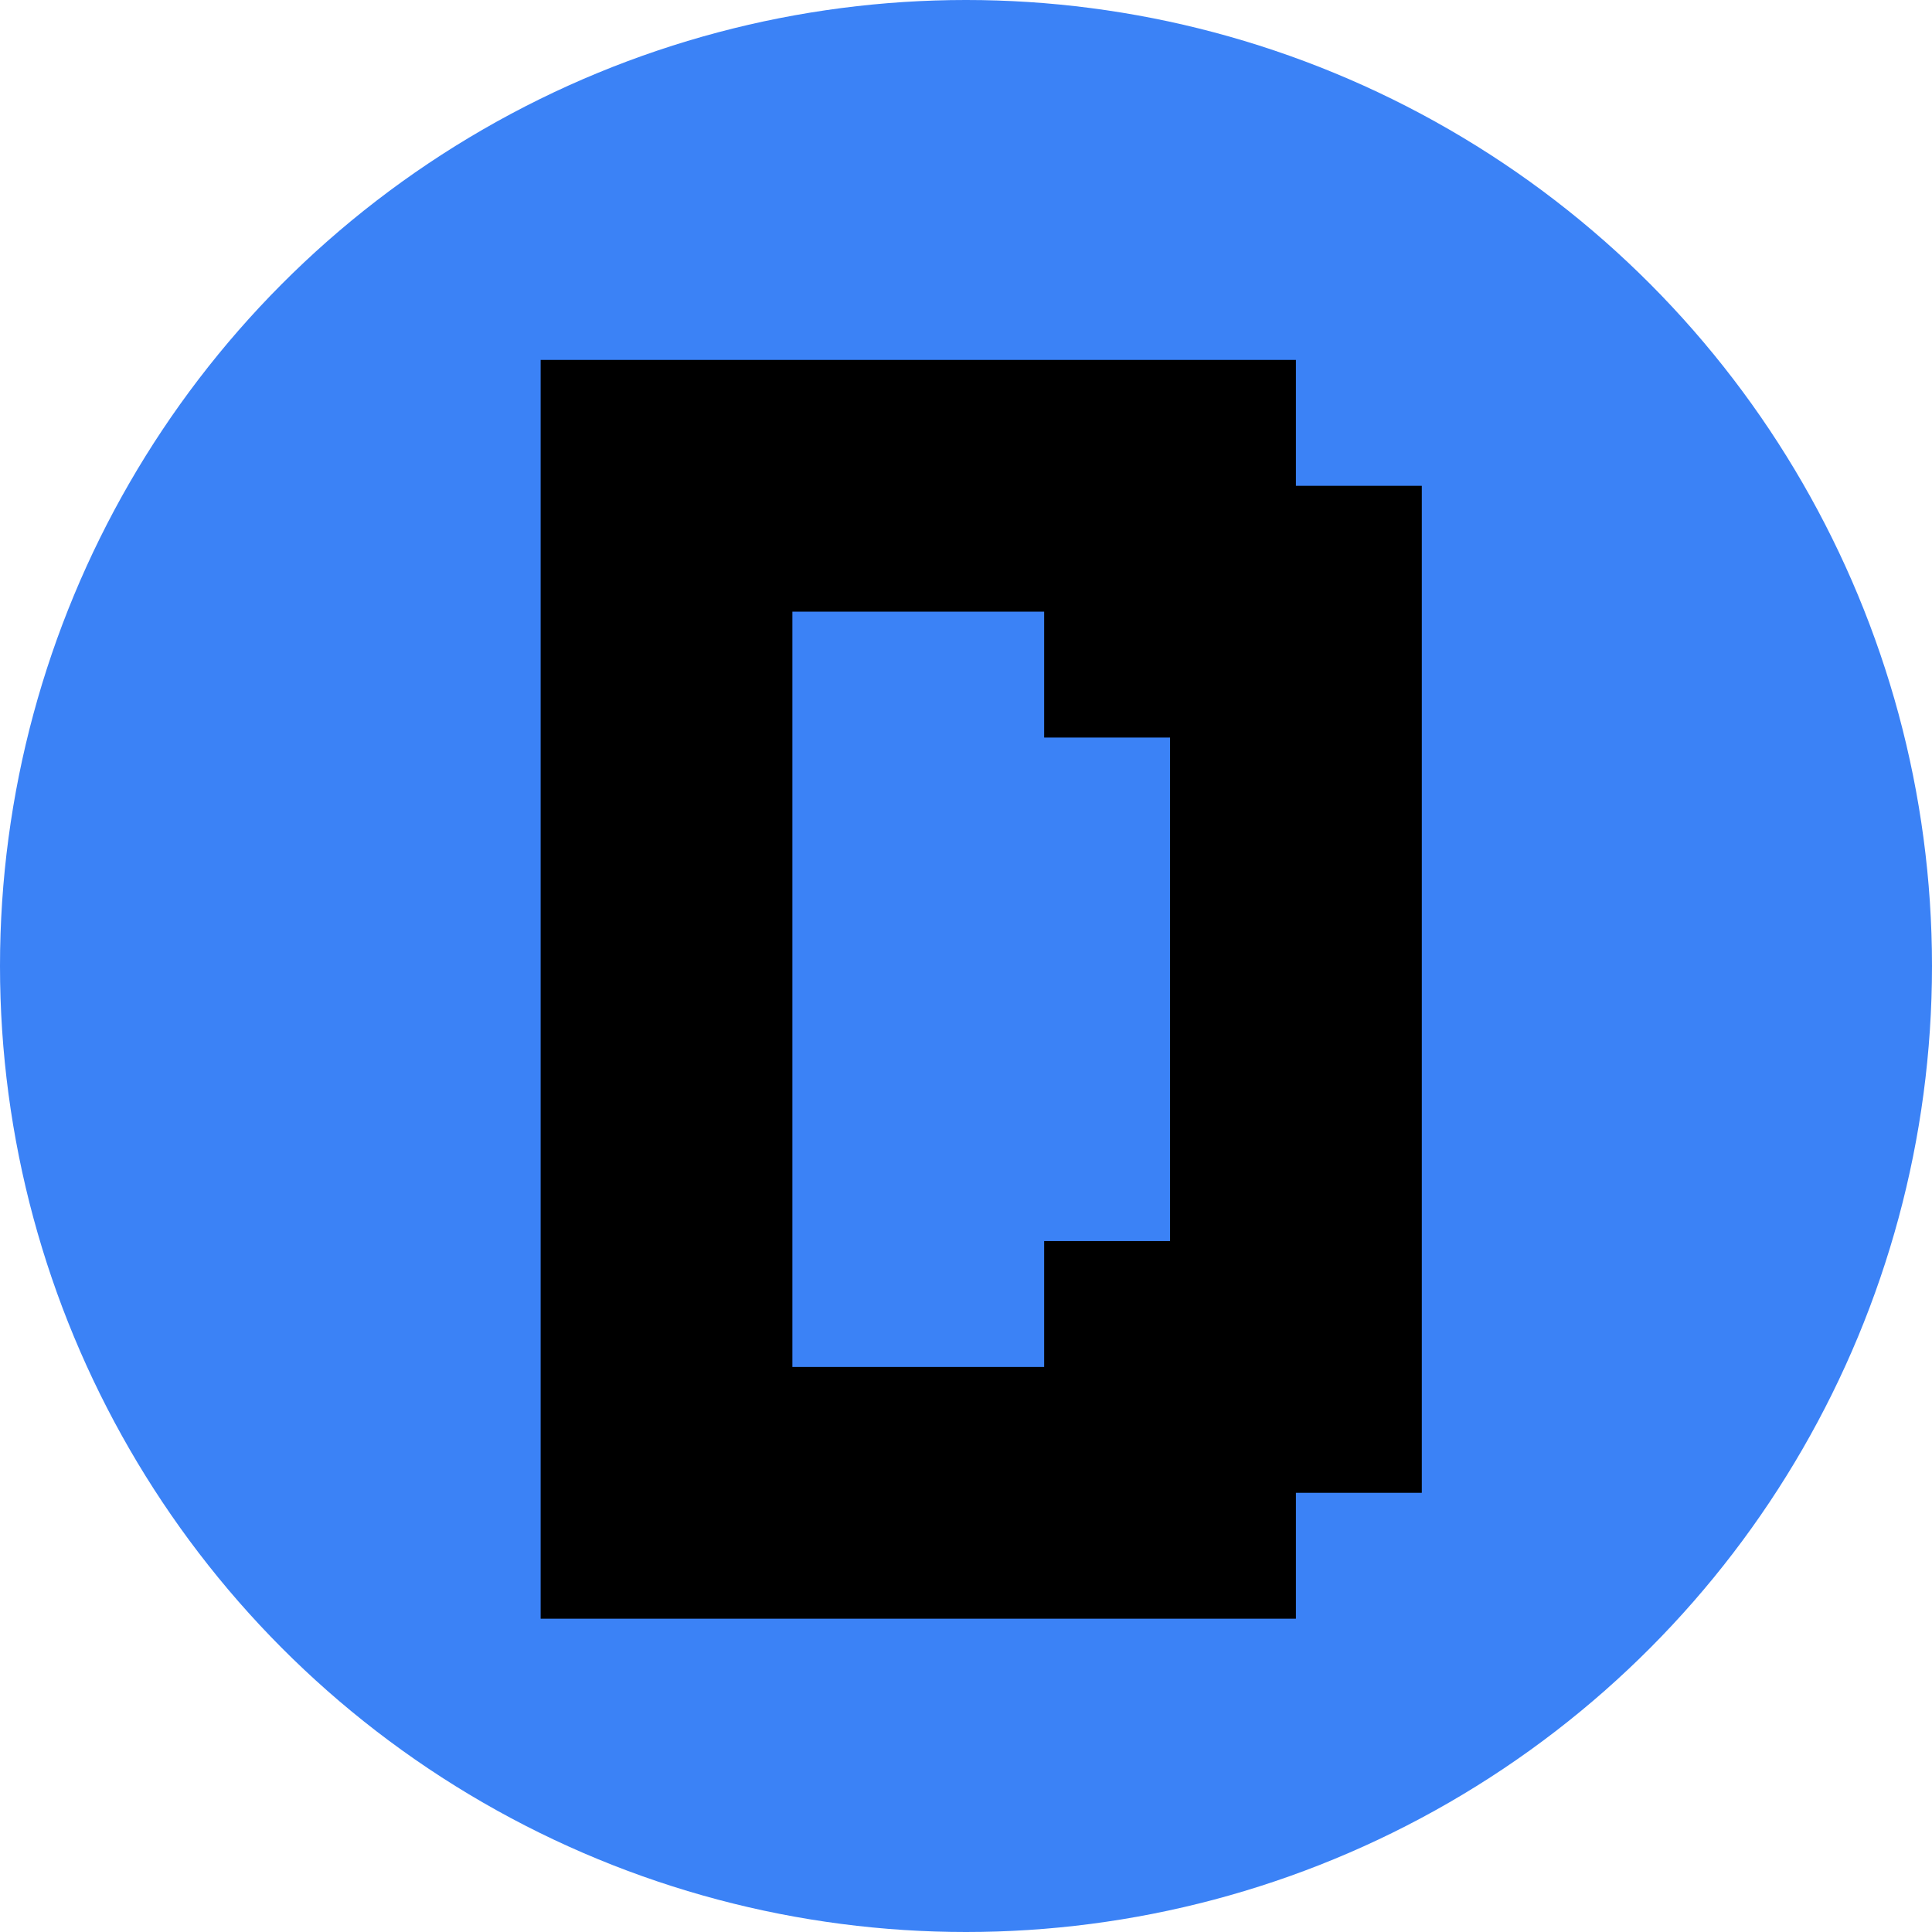
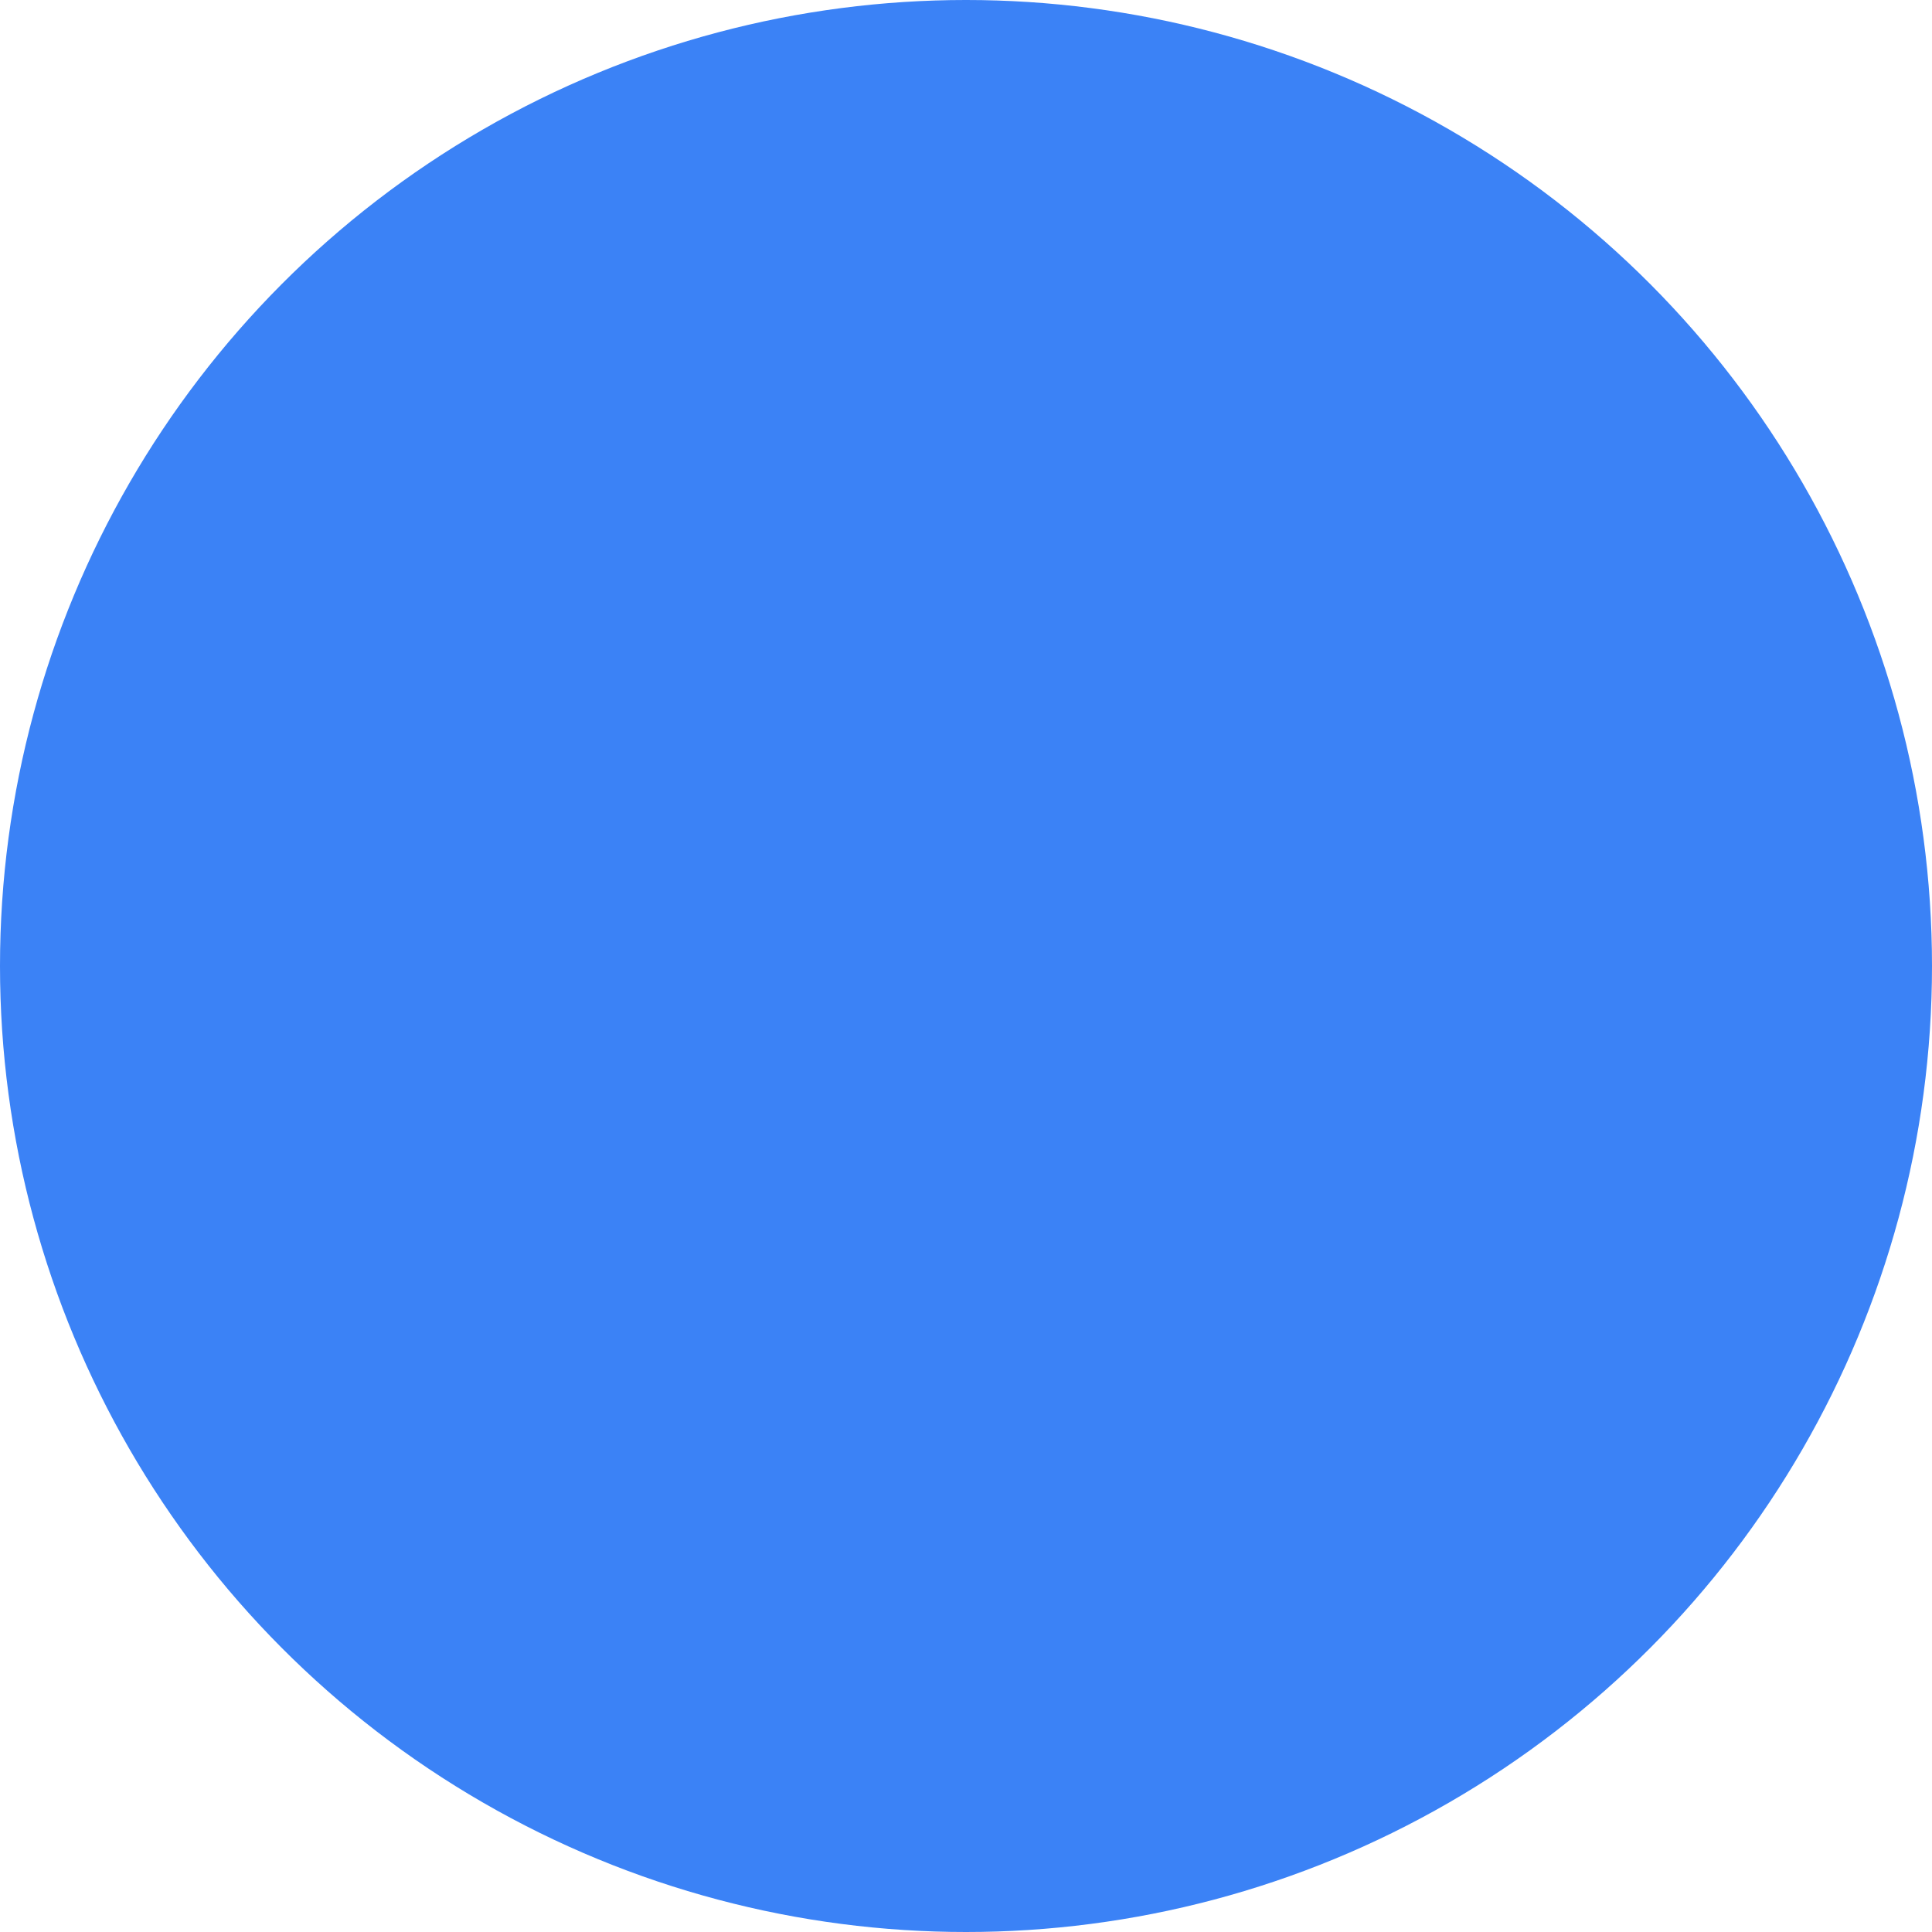
<svg xmlns="http://www.w3.org/2000/svg" version="1.1" width="37" height="37">
  <svg width="37" height="37" viewBox="0 0 37 37" fill="none">
    <circle cx="18.5" cy="18.5" r="18.5" fill="#3B82F6" />
-     <path d="M15.175 6.893H17.586V9.304H15.175V6.893ZM12.765 6.893H15.175V9.304H12.765V6.893ZM12.765 9.304H15.175V11.714H12.765V9.304ZM15.175 9.304H17.586V11.714H15.175V9.304ZM17.586 9.304H19.997V11.714H17.586V9.304ZM17.586 6.893H19.997V9.304H17.586V6.893ZM19.997 6.893H22.408V9.304H19.997V6.893ZM22.408 6.893H24.818V9.304H22.408V6.893ZM22.408 9.304H24.818V11.714H22.408V9.304ZM19.997 9.304H22.408V11.714H19.997V9.304ZM19.997 11.714H22.408V14.125H19.997V11.714ZM22.408 11.714H24.818V14.125H22.408V11.714ZM24.818 9.304H27.229V11.714H24.818V9.304ZM24.818 11.714H27.229V14.125H24.818V11.714ZM24.818 14.125H27.229V16.536H24.818V14.125ZM24.818 16.536H27.229V18.946H24.818V16.536ZM24.818 18.946H27.229V21.357H24.818V18.946ZM24.818 21.357H27.229V23.768H24.818V21.357ZM24.818 23.768H27.229V26.179H24.818V23.768ZM24.818 26.179H27.229V28.589H24.818V26.179ZM22.408 26.179H24.818V28.589H22.408V26.179ZM22.408 23.768H24.818V26.179H22.408V23.768ZM22.408 21.357H24.818V23.768H22.408V21.357ZM22.408 18.946H24.818V21.357H22.408V18.946ZM22.408 16.536H24.818V18.946H22.408V16.536ZM22.408 14.125H24.818V16.536H22.408V14.125ZM19.997 23.768H22.408V26.179H19.997V23.768ZM19.997 26.179H22.408V28.589H19.997V26.179ZM22.408 28.589H24.818V31H22.408V28.589ZM19.997 28.589H22.408V31H19.997V28.589ZM17.586 28.589H19.997V31H17.586V28.589ZM17.586 26.179H19.997V28.589H17.586V26.179ZM15.175 28.589H17.586V31H15.175V28.589ZM12.765 28.589H15.175V31H12.765V28.589ZM12.765 26.179H15.175V28.589H12.765V26.179ZM15.175 26.179H17.586V28.589H15.175V26.179ZM12.765 23.768H15.175V26.179H12.765V23.768ZM10.354 26.179H12.765V28.589H10.354V26.179ZM10.354 23.768H12.765V26.179H10.354V23.768ZM10.354 21.357H12.765V23.768H10.354V21.357ZM10.354 18.946H12.765V21.357H10.354V18.946ZM10.354 16.536H12.765V18.946H10.354V16.536ZM10.354 14.125H12.765V16.536H10.354V14.125ZM10.354 11.714H12.765V14.125H10.354V11.714ZM12.765 11.714H15.175V14.125H12.765V11.714ZM10.354 9.304H12.765V11.714H10.354V9.304ZM12.765 14.125H15.175V16.536H12.765V14.125ZM12.765 16.536H15.175V18.946H12.765V16.536ZM12.765 18.946H15.175V21.357H12.765V18.946ZM12.765 21.357H15.175V23.768H12.765V21.357ZM10.354 28.589H12.765V31H10.354V28.589ZM10.354 6.893H12.765V9.304H10.354V6.893Z" fill="black" />
  </svg>
  <style>@media (prefers-color-scheme: light) { :root { filter: none; } }
@media (prefers-color-scheme: dark) { :root { filter: none; } }
</style>
</svg>